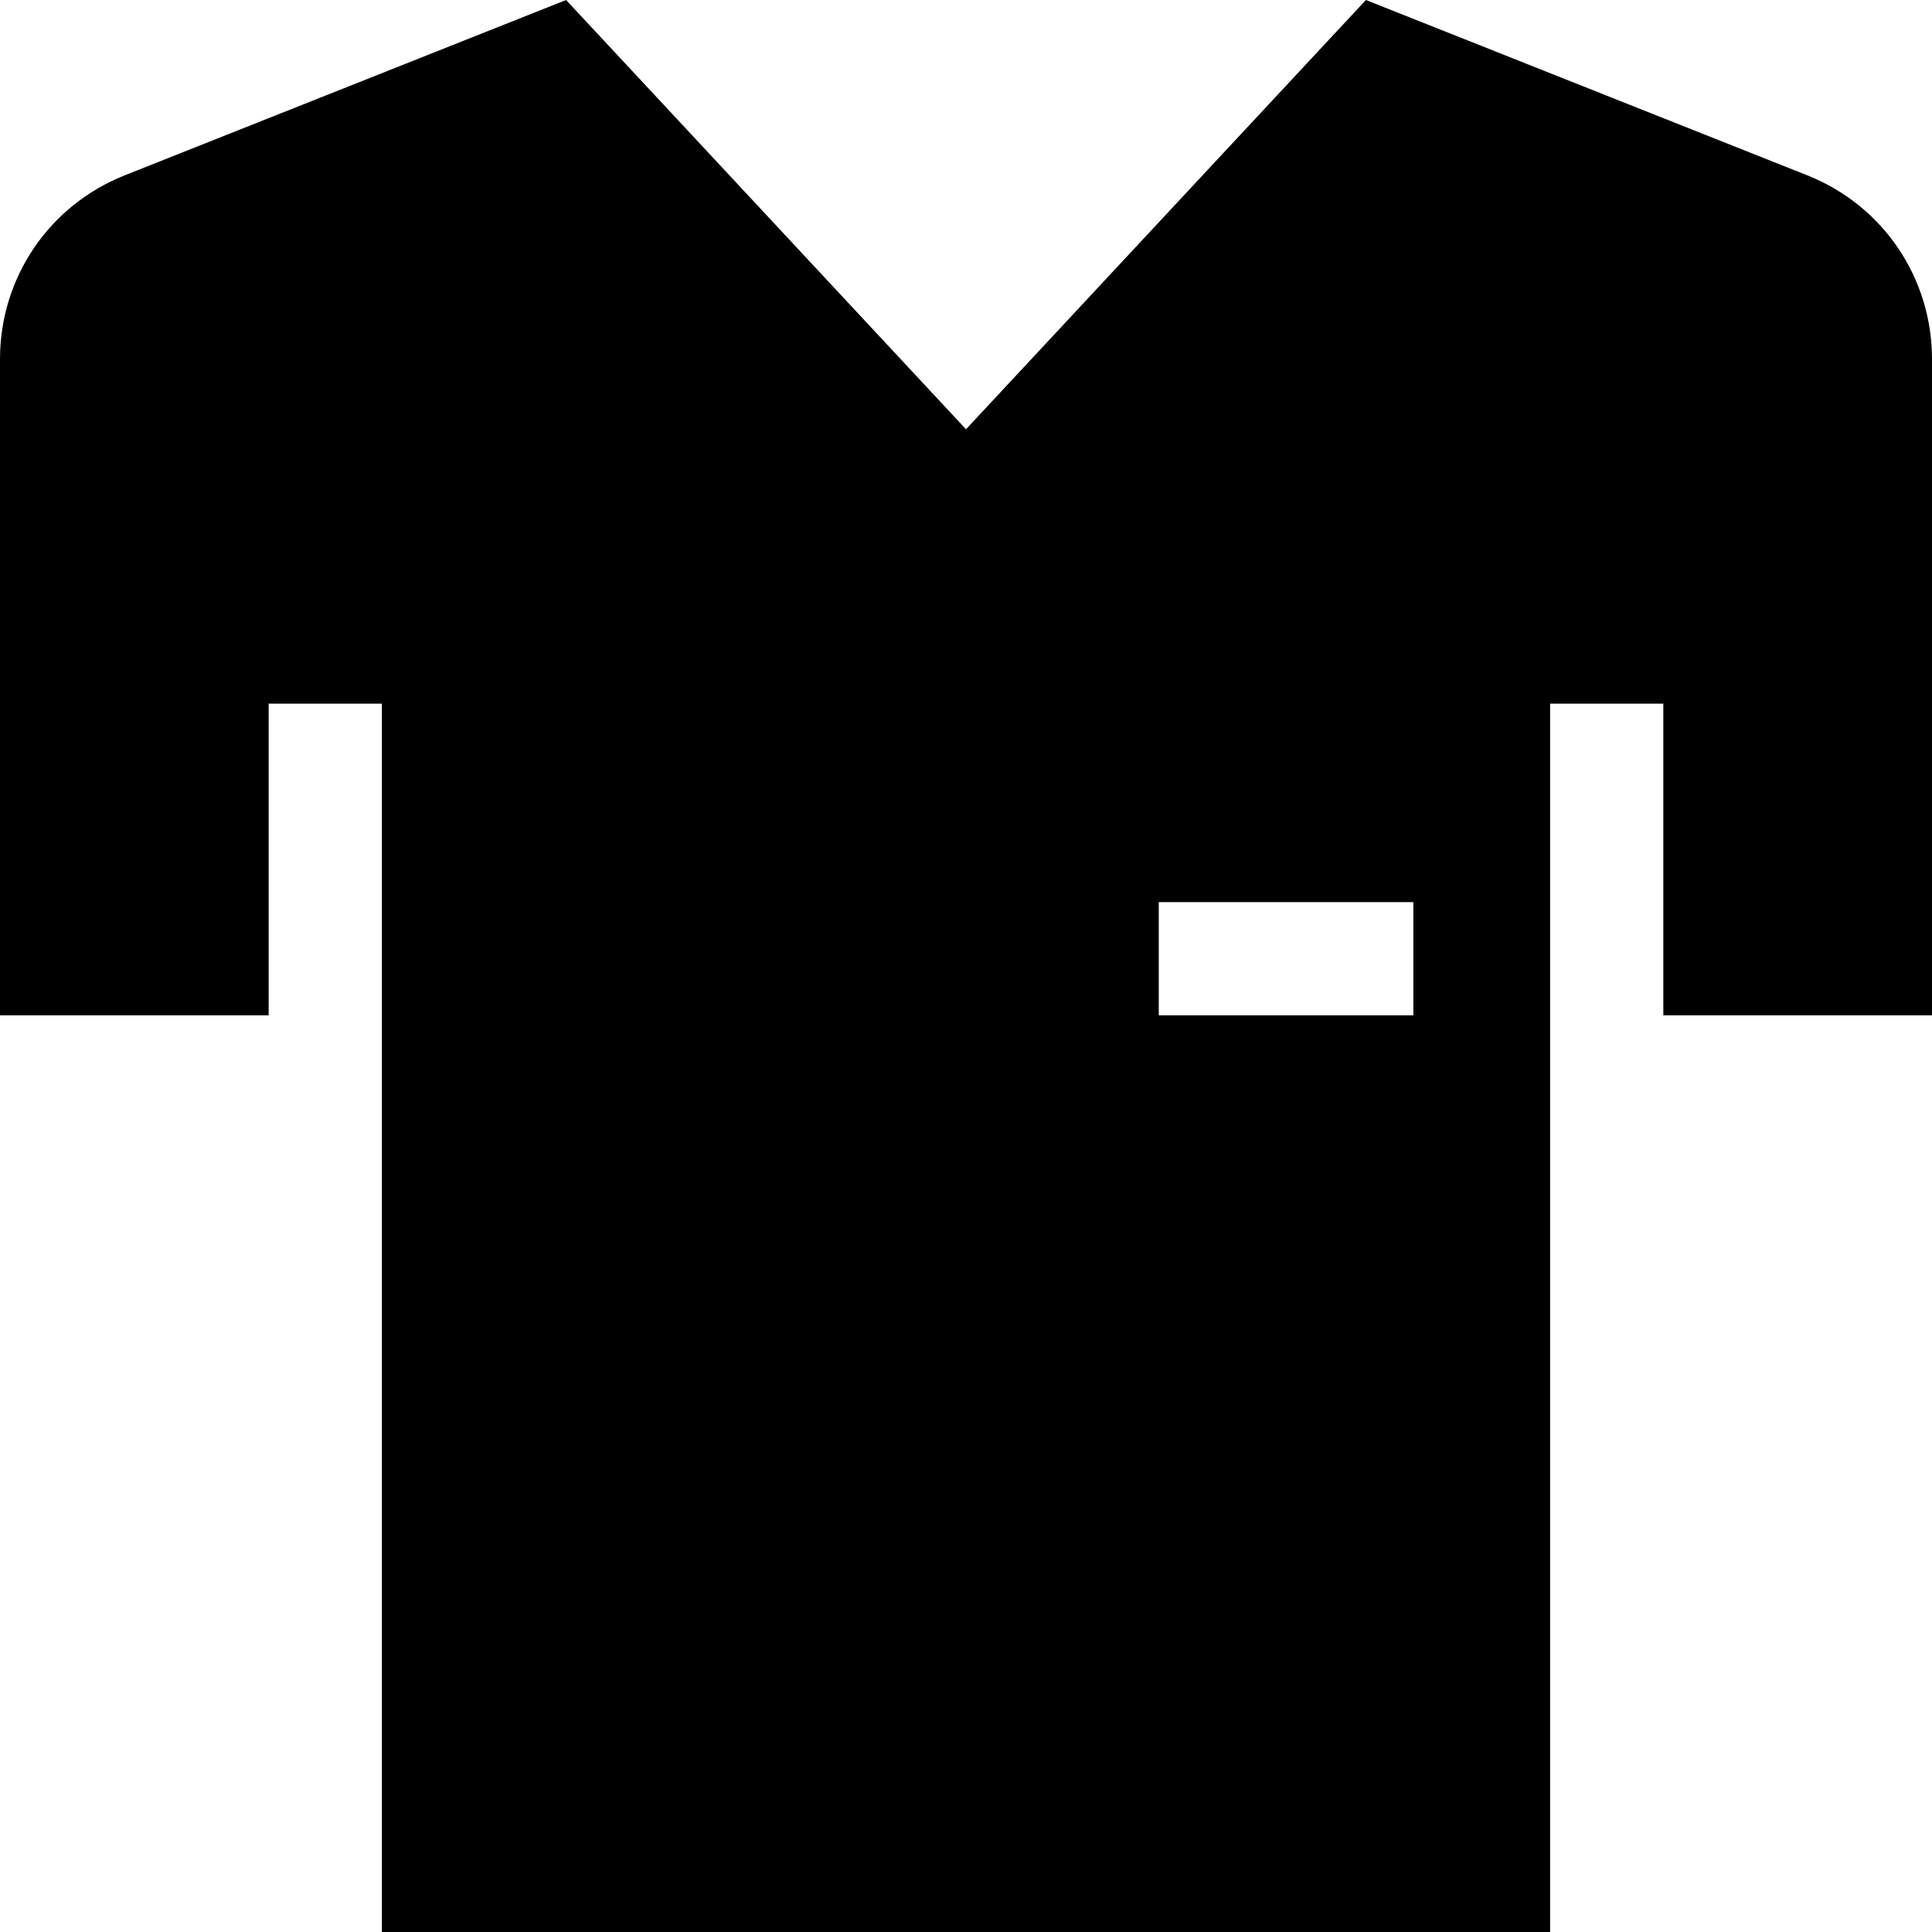
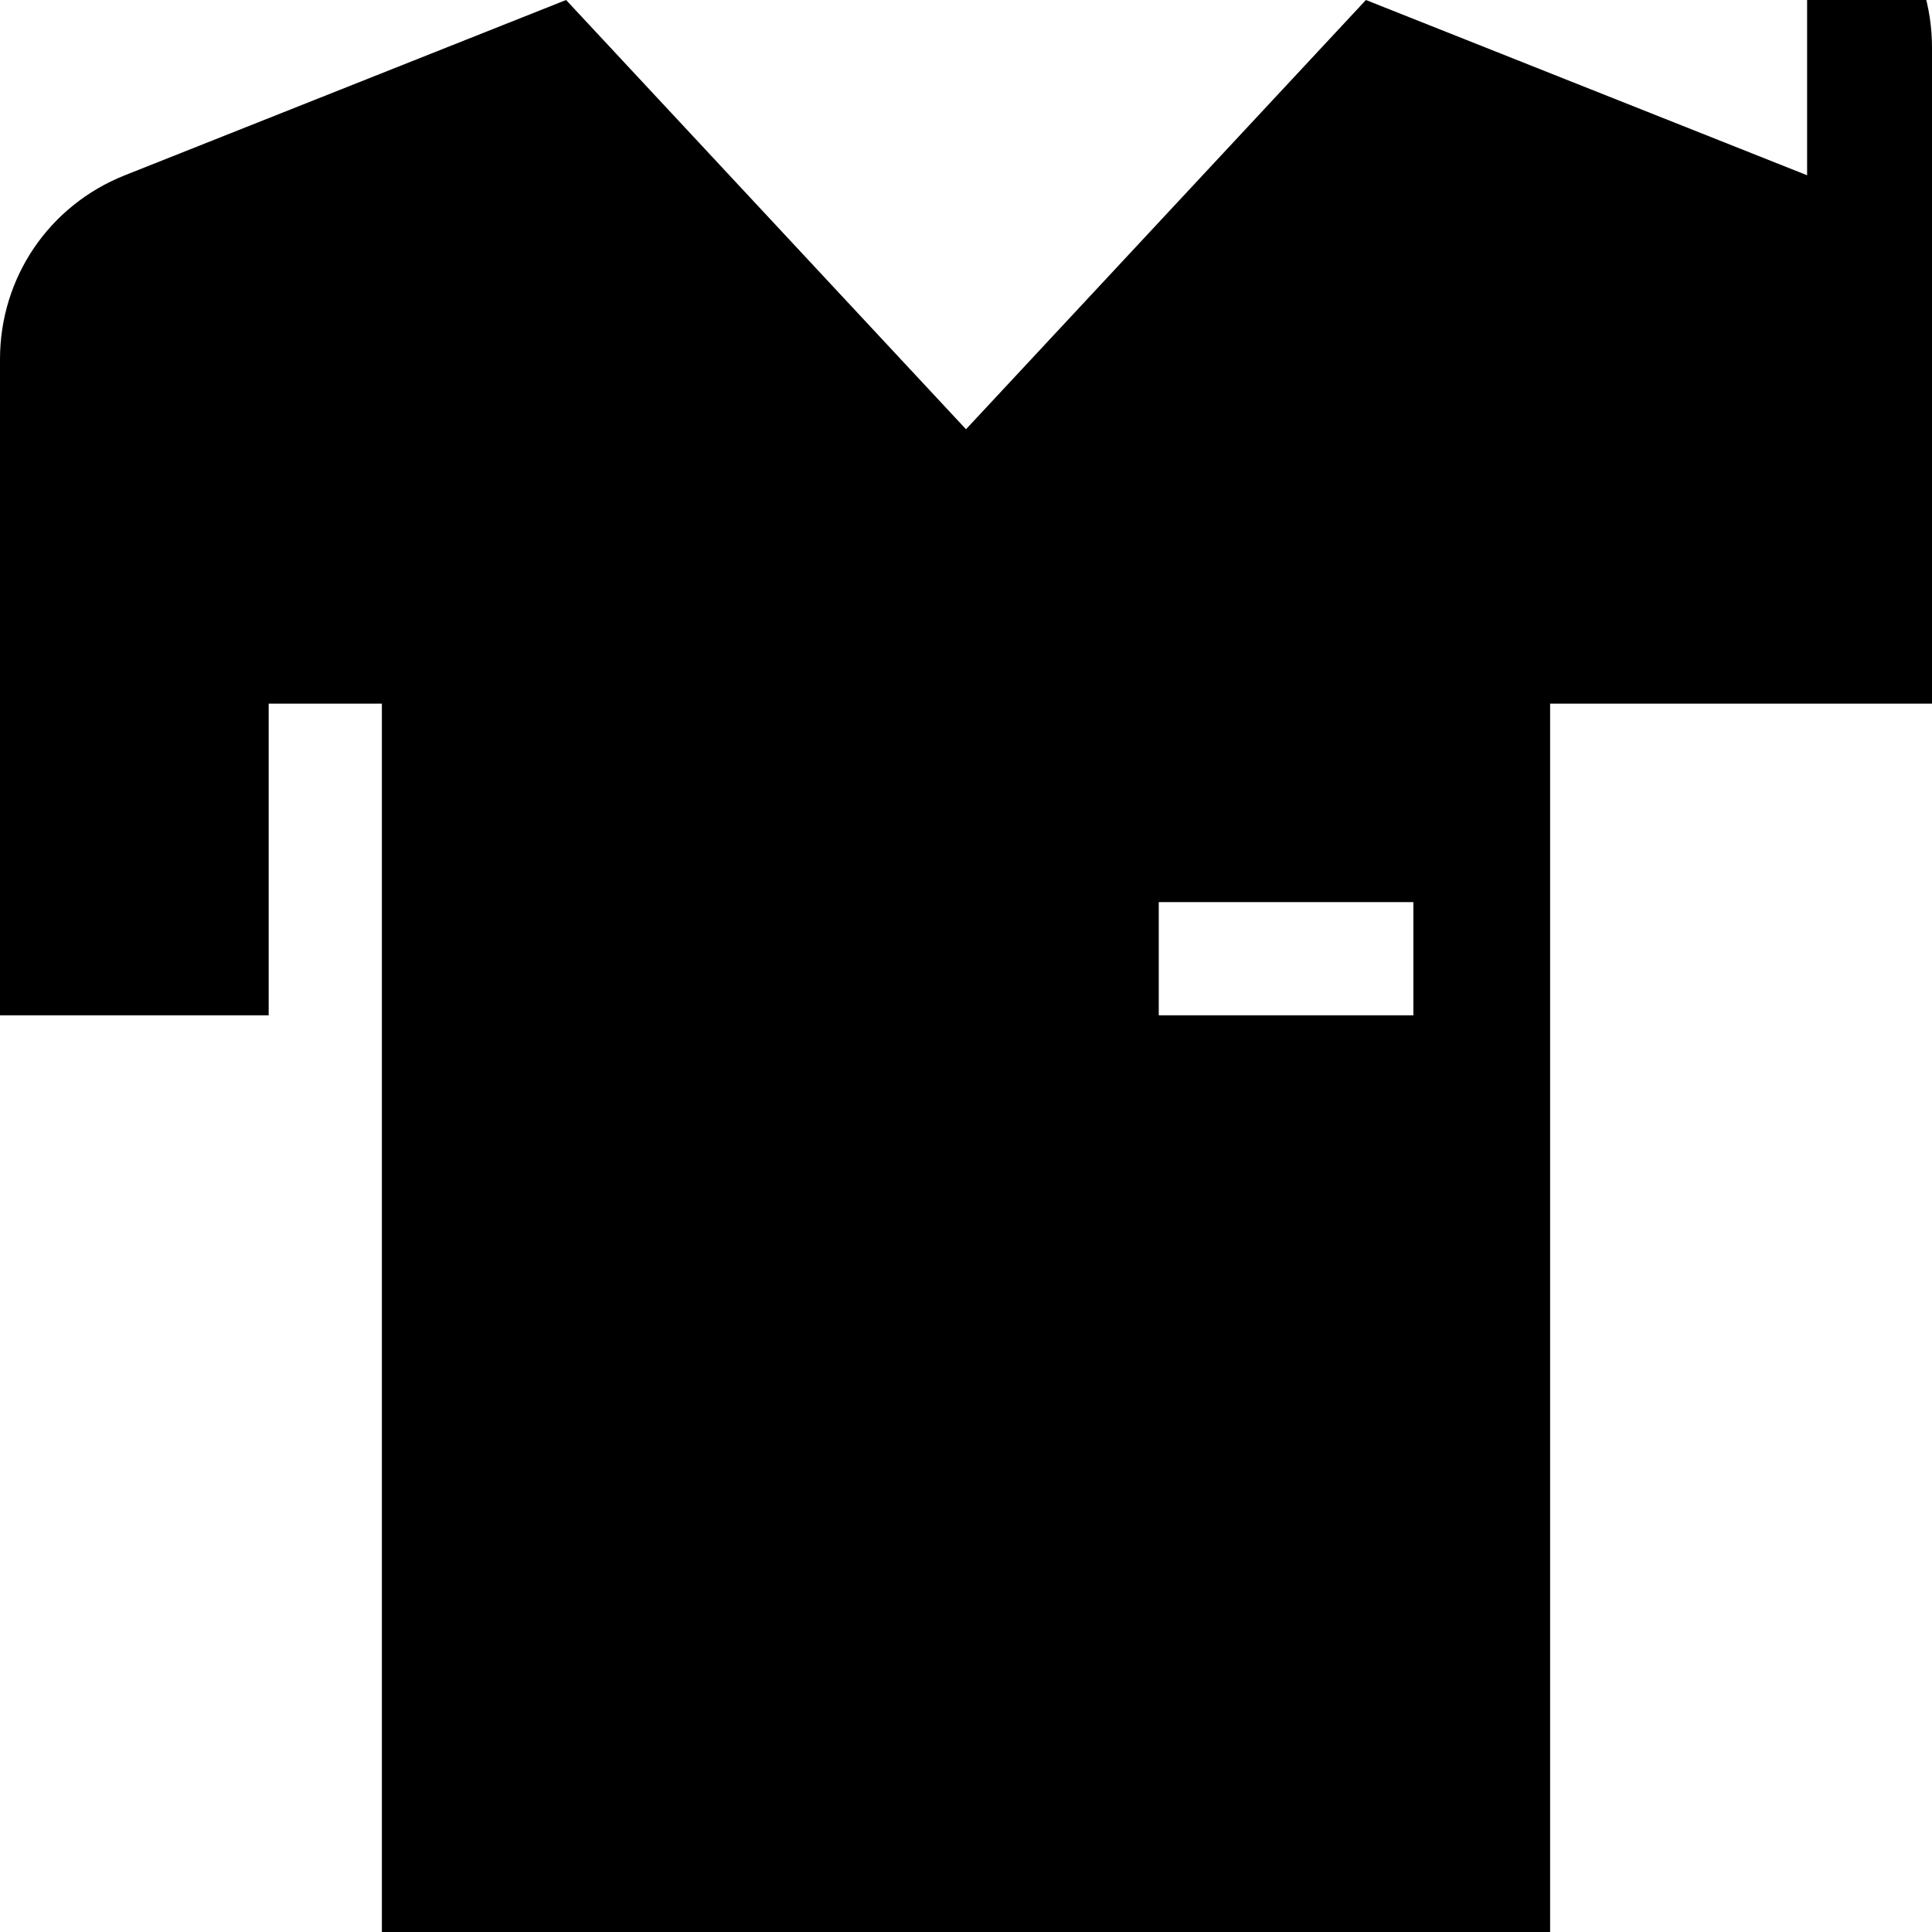
<svg xmlns="http://www.w3.org/2000/svg" id="Capa_1" height="512" viewBox="0 0 512 512" width="512">
  <g>
-     <path d="m478.901 46.445-116.921-46.445-105.98 113.755-105.98-113.755-116.921 46.445c-20.107 7.986-33.099 27.127-33.099 48.762v173.859h71.203v-82.589h30v325.523h309.594v-325.523h30v82.589h71.203v-173.859c0-21.635-12.992-40.776-33.099-48.762zm-104.348 222.621h-67.469v-30h67.469z" />
+     <path d="m478.901 46.445-116.921-46.445-105.98 113.755-105.98-113.755-116.921 46.445c-20.107 7.986-33.099 27.127-33.099 48.762v173.859h71.203v-82.589h30v325.523h309.594v-325.523h30h71.203v-173.859c0-21.635-12.992-40.776-33.099-48.762zm-104.348 222.621h-67.469v-30h67.469z" />
  </g>
</svg>